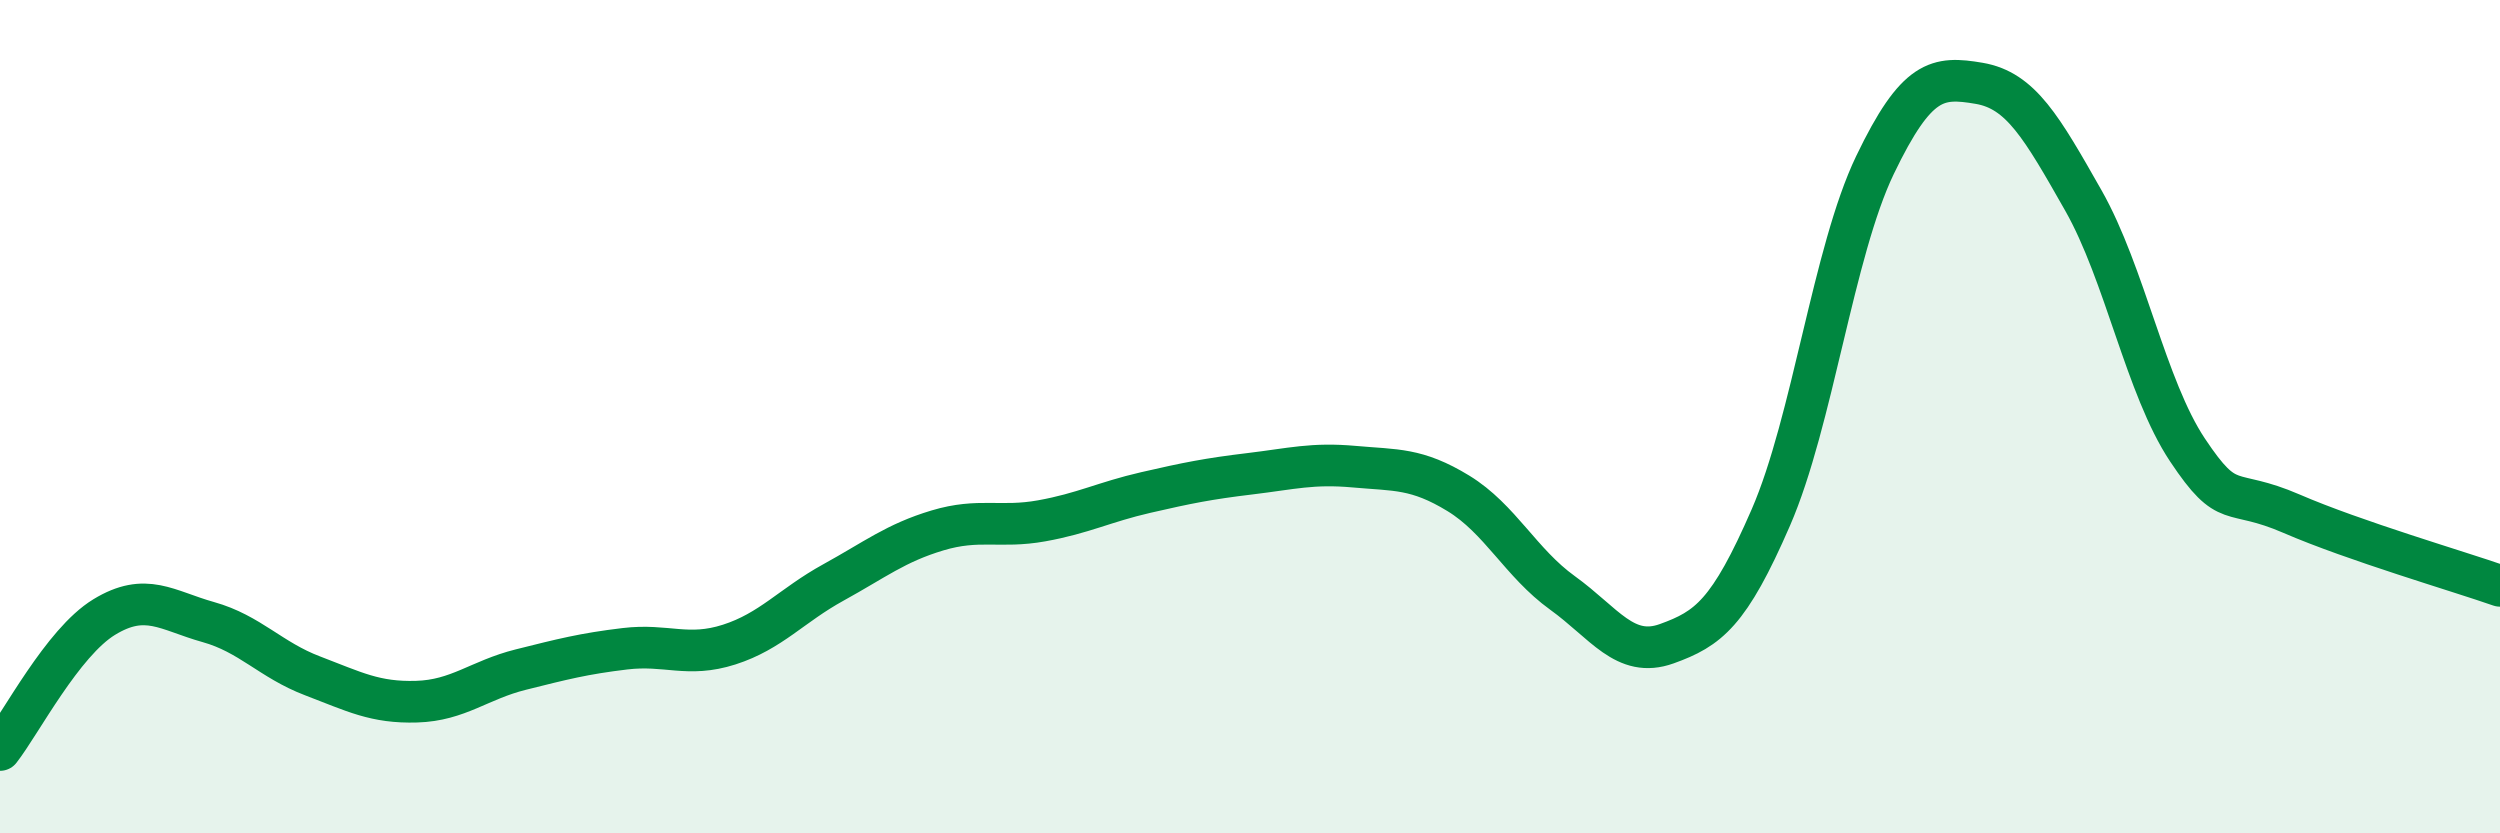
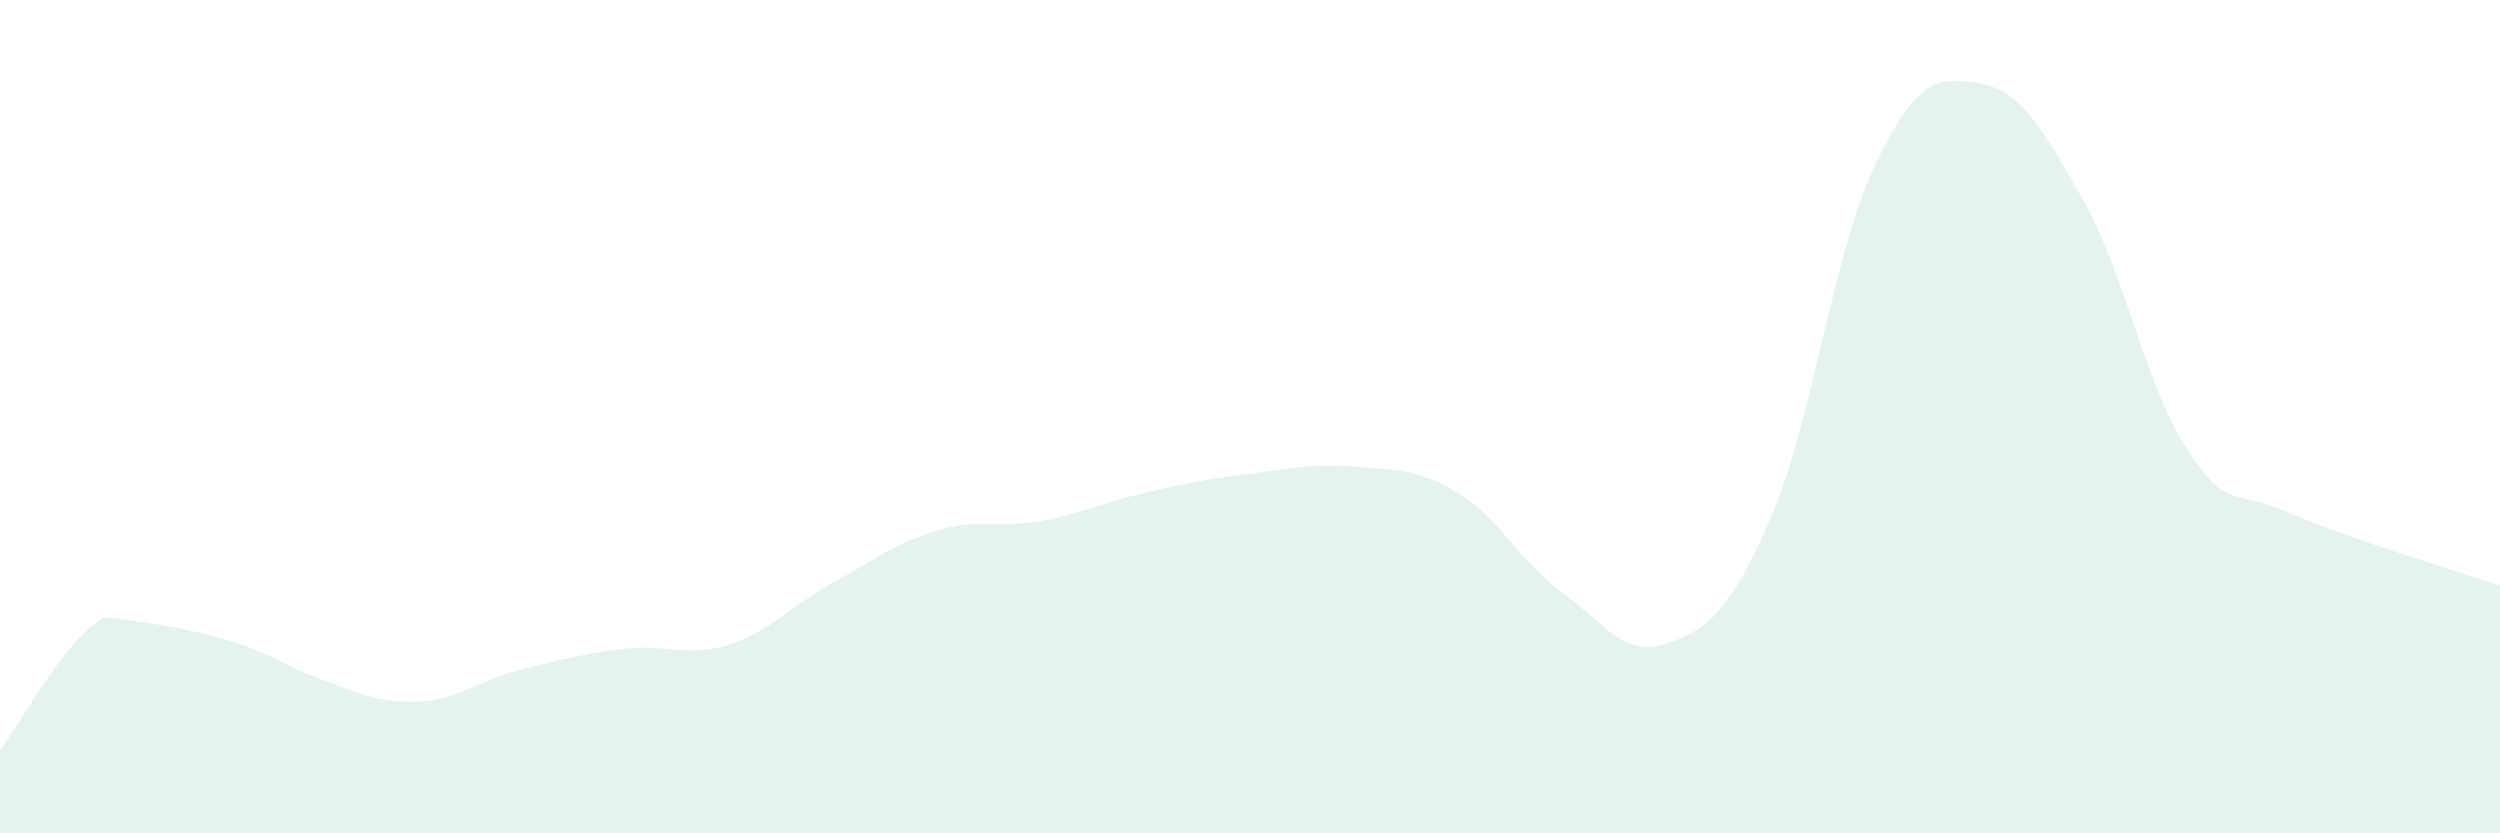
<svg xmlns="http://www.w3.org/2000/svg" width="60" height="20" viewBox="0 0 60 20">
-   <path d="M 0,18 C 0.5,17.36 1.5,15.42 2.5,14.81 C 3.5,14.2 4,14.65 5,14.93 C 6,15.21 6.5,15.84 7.5,16.22 C 8.5,16.6 9,16.87 10,16.84 C 11,16.81 11.5,16.32 12.5,16.07 C 13.5,15.82 14,15.69 15,15.57 C 16,15.45 16.5,15.79 17.5,15.47 C 18.5,15.15 19,14.53 20,13.98 C 21,13.43 21.5,13.03 22.5,12.73 C 23.5,12.43 24,12.68 25,12.5 C 26,12.32 26.5,12.05 27.5,11.82 C 28.5,11.59 29,11.49 30,11.37 C 31,11.25 31.5,11.11 32.5,11.2 C 33.5,11.29 34,11.23 35,11.84 C 36,12.45 36.5,13.51 37.5,14.23 C 38.5,14.95 39,15.81 40,15.45 C 41,15.09 41.5,14.72 42.5,12.42 C 43.5,10.12 44,6.04 45,3.96 C 46,1.88 46.5,1.83 47.5,2 C 48.5,2.17 49,3.05 50,4.81 C 51,6.57 51.5,9.3 52.5,10.8 C 53.5,12.3 53.5,11.68 55,12.33 C 56.5,12.98 59,13.71 60,14.06L60 20L0 20Z" fill="#008740" opacity="0.1" stroke-linecap="round" stroke-linejoin="round" />
-   <path d="M 0,18 C 0.5,17.36 1.5,15.42 2.5,14.81 C 3.5,14.2 4,14.65 5,14.93 C 6,15.21 6.5,15.84 7.5,16.22 C 8.5,16.6 9,16.87 10,16.84 C 11,16.81 11.5,16.32 12.5,16.07 C 13.5,15.82 14,15.69 15,15.57 C 16,15.45 16.5,15.79 17.5,15.47 C 18.5,15.15 19,14.53 20,13.98 C 21,13.43 21.5,13.03 22.5,12.73 C 23.5,12.43 24,12.68 25,12.5 C 26,12.32 26.5,12.05 27.5,11.82 C 28.5,11.59 29,11.49 30,11.37 C 31,11.25 31.5,11.11 32.5,11.2 C 33.5,11.29 34,11.23 35,11.84 C 36,12.45 36.5,13.51 37.5,14.23 C 38.5,14.95 39,15.81 40,15.45 C 41,15.09 41.5,14.72 42.5,12.42 C 43.5,10.12 44,6.04 45,3.96 C 46,1.88 46.5,1.83 47.5,2 C 48.5,2.17 49,3.05 50,4.81 C 51,6.57 51.5,9.3 52.5,10.8 C 53.5,12.3 53.5,11.68 55,12.33 C 56.5,12.98 59,13.71 60,14.06" stroke="#008740" stroke-width="1" fill="none" stroke-linecap="round" stroke-linejoin="round" />
+   <path d="M 0,18 C 0.5,17.36 1.5,15.42 2.5,14.81 C 6,15.21 6.5,15.84 7.5,16.22 C 8.5,16.6 9,16.87 10,16.84 C 11,16.81 11.5,16.32 12.5,16.07 C 13.5,15.82 14,15.69 15,15.57 C 16,15.45 16.5,15.79 17.5,15.47 C 18.5,15.15 19,14.53 20,13.98 C 21,13.43 21.5,13.03 22.5,12.73 C 23.5,12.43 24,12.68 25,12.5 C 26,12.32 26.5,12.05 27.5,11.82 C 28.5,11.59 29,11.49 30,11.37 C 31,11.25 31.5,11.11 32.5,11.2 C 33.5,11.29 34,11.23 35,11.84 C 36,12.45 36.5,13.51 37.5,14.23 C 38.5,14.95 39,15.81 40,15.45 C 41,15.09 41.5,14.72 42.5,12.42 C 43.5,10.12 44,6.04 45,3.96 C 46,1.88 46.5,1.83 47.5,2 C 48.5,2.17 49,3.05 50,4.81 C 51,6.57 51.5,9.3 52.5,10.8 C 53.5,12.3 53.5,11.68 55,12.33 C 56.5,12.98 59,13.71 60,14.06L60 20L0 20Z" fill="#008740" opacity="0.1" stroke-linecap="round" stroke-linejoin="round" />
</svg>